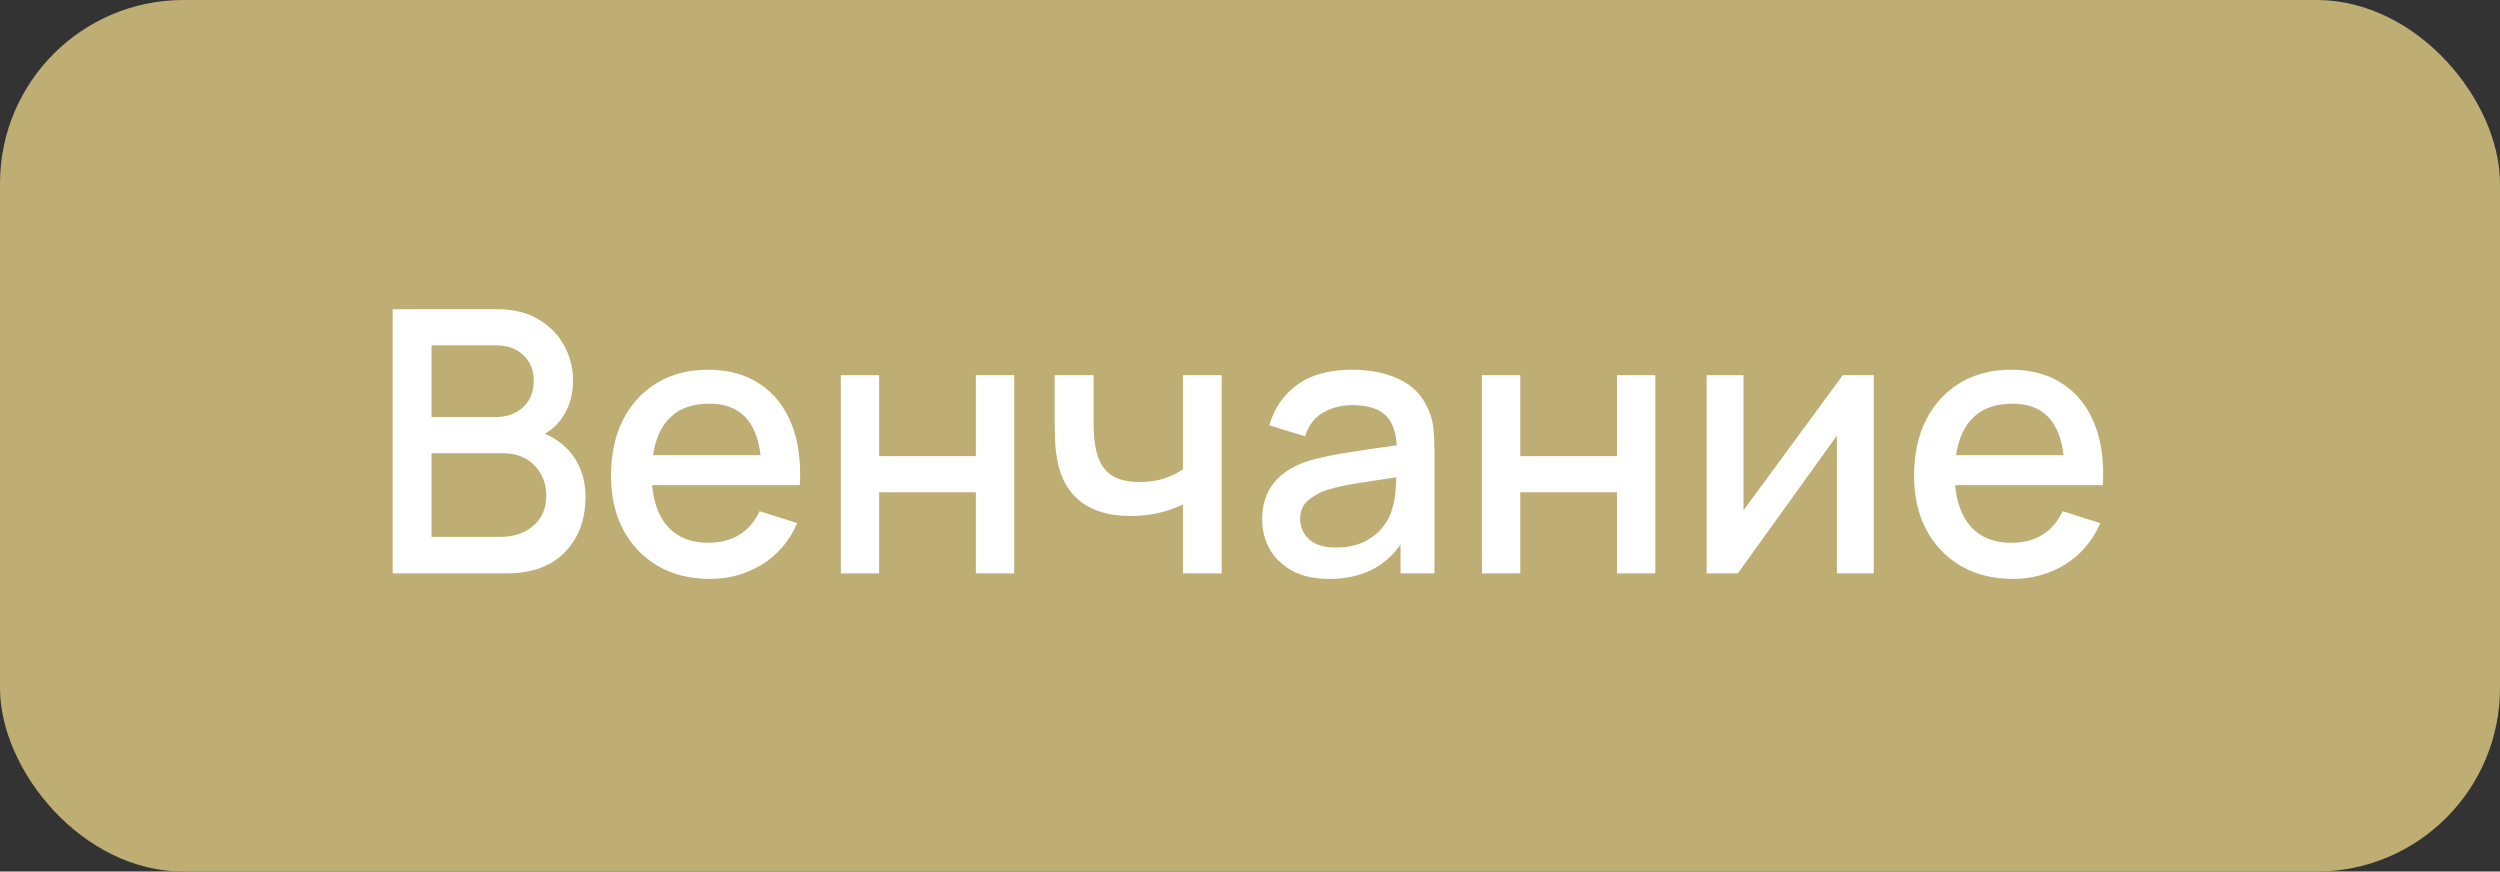
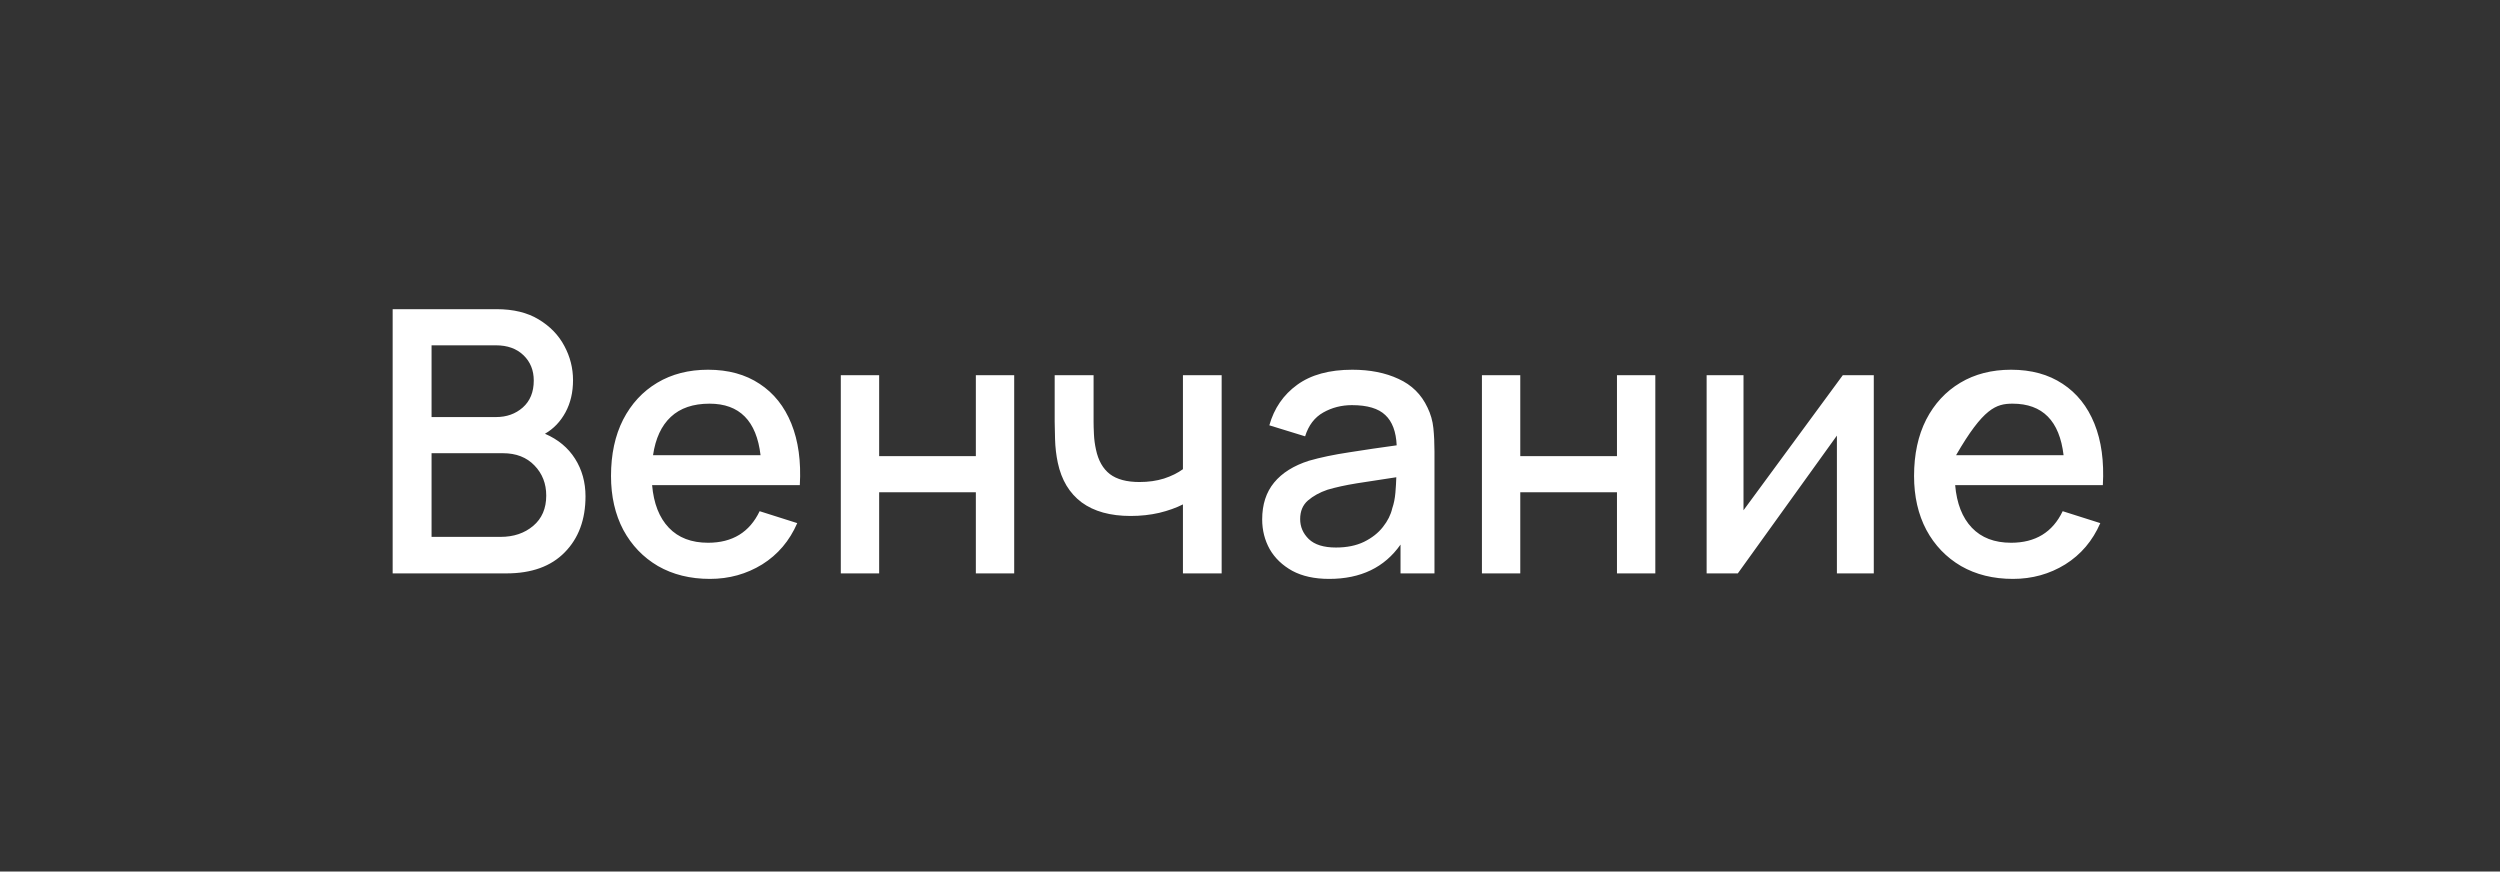
<svg xmlns="http://www.w3.org/2000/svg" width="109" height="38" viewBox="0 0 109 38" fill="none">
  <rect x="0" y="0" width="109" height="38" fill="#333333" stroke="none" />
-   <rect width="109" height="38" rx="8" fill="#BEAE73" />
-   <path d="M17.12 25H22.08C23.179 25 24.027 24.693 24.624 24.08C25.227 23.467 25.528 22.653 25.528 21.64C25.528 21.027 25.376 20.48 25.072 20C24.768 19.52 24.331 19.157 23.76 18.912C24.139 18.693 24.437 18.381 24.656 17.976C24.875 17.571 24.984 17.104 24.984 16.576C24.984 16.053 24.859 15.557 24.608 15.088C24.357 14.613 23.984 14.227 23.488 13.928C22.997 13.629 22.384 13.48 21.648 13.48H17.12V25ZM18.816 18.184V15.056H21.624C22.125 15.056 22.525 15.2 22.824 15.488C23.123 15.776 23.272 16.144 23.272 16.592C23.272 17.093 23.112 17.485 22.792 17.768C22.477 18.045 22.088 18.184 21.624 18.184H18.816ZM18.816 23.408V19.76H21.928C22.504 19.76 22.963 19.939 23.304 20.296C23.645 20.648 23.816 21.085 23.816 21.608C23.816 22.168 23.627 22.608 23.248 22.928C22.869 23.248 22.395 23.408 21.824 23.408H18.816ZM30.952 25.24C31.789 25.24 32.549 25.029 33.232 24.608C33.915 24.181 34.424 23.581 34.76 22.808L33.12 22.288C32.683 23.205 31.933 23.664 30.872 23.664C30.147 23.664 29.576 23.445 29.16 23.008C28.744 22.571 28.501 21.952 28.432 21.152H34.872C34.931 20.117 34.808 19.224 34.504 18.472C34.2 17.72 33.739 17.141 33.12 16.736C32.501 16.325 31.752 16.12 30.872 16.12C30.029 16.12 29.291 16.309 28.656 16.688C28.021 17.067 27.525 17.603 27.168 18.296C26.816 18.989 26.64 19.808 26.64 20.752C26.64 21.643 26.819 22.427 27.176 23.104C27.539 23.776 28.043 24.301 28.688 24.68C29.339 25.053 30.093 25.24 30.952 25.24ZM30.936 17.6C32.243 17.6 32.984 18.349 33.16 19.848H28.472C28.579 19.117 28.837 18.56 29.248 18.176C29.659 17.792 30.221 17.6 30.936 17.6ZM36.659 25H38.331V21.464H42.547V25H44.219V16.36H42.547V19.888H38.331V16.36H36.659V25ZM51.576 25H53.264V16.36H51.576V20.456C51.352 20.621 51.077 20.757 50.752 20.864C50.432 20.965 50.074 21.016 49.68 21.016C49.125 21.016 48.696 20.901 48.392 20.672C48.088 20.437 47.885 20.08 47.784 19.6C47.736 19.381 47.706 19.16 47.696 18.936C47.685 18.712 47.68 18.531 47.68 18.392V16.36H45.984V18.392C45.984 18.536 45.989 18.787 46 19.144C46.01 19.501 46.05 19.845 46.12 20.176C46.28 20.928 46.626 21.504 47.16 21.904C47.698 22.299 48.41 22.496 49.296 22.496C49.733 22.496 50.149 22.451 50.544 22.36C50.938 22.264 51.282 22.141 51.576 21.992V25ZM57.951 25.24C59.327 25.24 60.364 24.741 61.063 23.744V25H62.543V19.68C62.543 19.317 62.527 18.979 62.495 18.664C62.463 18.349 62.377 18.051 62.239 17.768C61.972 17.197 61.551 16.781 60.975 16.52C60.404 16.253 59.732 16.12 58.959 16.12C57.961 16.12 57.161 16.339 56.559 16.776C55.956 17.213 55.551 17.803 55.343 18.544L56.903 19.024C57.052 18.544 57.316 18.197 57.695 17.984C58.073 17.771 58.489 17.664 58.943 17.664C59.615 17.664 60.1 17.808 60.399 18.096C60.703 18.379 60.868 18.819 60.895 19.416C60.191 19.512 59.503 19.613 58.831 19.72C58.159 19.821 57.572 19.944 57.071 20.088C56.404 20.301 55.897 20.619 55.551 21.04C55.204 21.461 55.031 21.997 55.031 22.648C55.031 23.117 55.14 23.549 55.359 23.944C55.583 24.333 55.911 24.648 56.343 24.888C56.78 25.123 57.316 25.24 57.951 25.24ZM58.247 23.872C57.713 23.872 57.319 23.749 57.063 23.504C56.812 23.259 56.687 22.968 56.687 22.632C56.687 22.291 56.799 22.021 57.023 21.824C57.252 21.627 57.537 21.469 57.879 21.352C58.241 21.245 58.668 21.152 59.159 21.072C59.655 20.992 60.228 20.904 60.879 20.808C60.873 21.011 60.86 21.237 60.839 21.488C60.817 21.739 60.772 21.963 60.703 22.16C60.639 22.443 60.503 22.715 60.295 22.976C60.092 23.237 59.817 23.453 59.471 23.624C59.129 23.789 58.721 23.872 58.247 23.872ZM64.612 25H66.284V21.464H70.5V25H72.172V16.36H70.5V19.888H66.284V16.36H64.612V25ZM81.697 16.36H80.345L76.017 22.248V16.36H74.409V25H75.769L80.089 18.992V25H81.697V16.36ZM87.764 25.24C88.602 25.24 89.362 25.029 90.044 24.608C90.727 24.181 91.237 23.581 91.573 22.808L89.933 22.288C89.495 23.205 88.746 23.664 87.684 23.664C86.959 23.664 86.388 23.445 85.972 23.008C85.556 22.571 85.314 21.952 85.245 21.152H91.684C91.743 20.117 91.621 19.224 91.317 18.472C91.013 17.72 90.551 17.141 89.933 16.736C89.314 16.325 88.564 16.12 87.684 16.12C86.842 16.12 86.103 16.309 85.469 16.688C84.834 17.067 84.338 17.603 83.981 18.296C83.629 18.989 83.453 19.808 83.453 20.752C83.453 21.643 83.631 22.427 83.989 23.104C84.351 23.776 84.855 24.301 85.501 24.68C86.151 25.053 86.906 25.24 87.764 25.24ZM87.749 17.6C89.055 17.6 89.796 18.349 89.972 19.848H85.284C85.391 19.117 85.65 18.56 86.061 18.176C86.471 17.792 87.034 17.6 87.749 17.6Z" fill="white" />
+   <path d="M17.12 25H22.08C23.179 25 24.027 24.693 24.624 24.08C25.227 23.467 25.528 22.653 25.528 21.64C25.528 21.027 25.376 20.48 25.072 20C24.768 19.52 24.331 19.157 23.76 18.912C24.139 18.693 24.437 18.381 24.656 17.976C24.875 17.571 24.984 17.104 24.984 16.576C24.984 16.053 24.859 15.557 24.608 15.088C24.357 14.613 23.984 14.227 23.488 13.928C22.997 13.629 22.384 13.48 21.648 13.48H17.12V25ZM18.816 18.184V15.056H21.624C22.125 15.056 22.525 15.2 22.824 15.488C23.123 15.776 23.272 16.144 23.272 16.592C23.272 17.093 23.112 17.485 22.792 17.768C22.477 18.045 22.088 18.184 21.624 18.184H18.816ZM18.816 23.408V19.76H21.928C22.504 19.76 22.963 19.939 23.304 20.296C23.645 20.648 23.816 21.085 23.816 21.608C23.816 22.168 23.627 22.608 23.248 22.928C22.869 23.248 22.395 23.408 21.824 23.408H18.816ZM30.952 25.24C31.789 25.24 32.549 25.029 33.232 24.608C33.915 24.181 34.424 23.581 34.76 22.808L33.12 22.288C32.683 23.205 31.933 23.664 30.872 23.664C30.147 23.664 29.576 23.445 29.16 23.008C28.744 22.571 28.501 21.952 28.432 21.152H34.872C34.931 20.117 34.808 19.224 34.504 18.472C34.2 17.72 33.739 17.141 33.12 16.736C32.501 16.325 31.752 16.12 30.872 16.12C30.029 16.12 29.291 16.309 28.656 16.688C28.021 17.067 27.525 17.603 27.168 18.296C26.816 18.989 26.64 19.808 26.64 20.752C26.64 21.643 26.819 22.427 27.176 23.104C27.539 23.776 28.043 24.301 28.688 24.68C29.339 25.053 30.093 25.24 30.952 25.24ZM30.936 17.6C32.243 17.6 32.984 18.349 33.16 19.848H28.472C28.579 19.117 28.837 18.56 29.248 18.176C29.659 17.792 30.221 17.6 30.936 17.6ZM36.659 25H38.331V21.464H42.547V25H44.219V16.36H42.547V19.888H38.331V16.36H36.659V25ZM51.576 25H53.264V16.36H51.576V20.456C51.352 20.621 51.077 20.757 50.752 20.864C50.432 20.965 50.074 21.016 49.68 21.016C49.125 21.016 48.696 20.901 48.392 20.672C48.088 20.437 47.885 20.08 47.784 19.6C47.736 19.381 47.706 19.16 47.696 18.936C47.685 18.712 47.68 18.531 47.68 18.392V16.36H45.984V18.392C45.984 18.536 45.989 18.787 46 19.144C46.01 19.501 46.05 19.845 46.12 20.176C46.28 20.928 46.626 21.504 47.16 21.904C47.698 22.299 48.41 22.496 49.296 22.496C49.733 22.496 50.149 22.451 50.544 22.36C50.938 22.264 51.282 22.141 51.576 21.992V25ZM57.951 25.24C59.327 25.24 60.364 24.741 61.063 23.744V25H62.543V19.68C62.543 19.317 62.527 18.979 62.495 18.664C62.463 18.349 62.377 18.051 62.239 17.768C61.972 17.197 61.551 16.781 60.975 16.52C60.404 16.253 59.732 16.12 58.959 16.12C57.961 16.12 57.161 16.339 56.559 16.776C55.956 17.213 55.551 17.803 55.343 18.544L56.903 19.024C57.052 18.544 57.316 18.197 57.695 17.984C58.073 17.771 58.489 17.664 58.943 17.664C59.615 17.664 60.1 17.808 60.399 18.096C60.703 18.379 60.868 18.819 60.895 19.416C60.191 19.512 59.503 19.613 58.831 19.72C58.159 19.821 57.572 19.944 57.071 20.088C56.404 20.301 55.897 20.619 55.551 21.04C55.204 21.461 55.031 21.997 55.031 22.648C55.031 23.117 55.14 23.549 55.359 23.944C55.583 24.333 55.911 24.648 56.343 24.888C56.78 25.123 57.316 25.24 57.951 25.24ZM58.247 23.872C57.713 23.872 57.319 23.749 57.063 23.504C56.812 23.259 56.687 22.968 56.687 22.632C56.687 22.291 56.799 22.021 57.023 21.824C57.252 21.627 57.537 21.469 57.879 21.352C58.241 21.245 58.668 21.152 59.159 21.072C59.655 20.992 60.228 20.904 60.879 20.808C60.873 21.011 60.86 21.237 60.839 21.488C60.817 21.739 60.772 21.963 60.703 22.16C60.639 22.443 60.503 22.715 60.295 22.976C60.092 23.237 59.817 23.453 59.471 23.624C59.129 23.789 58.721 23.872 58.247 23.872ZM64.612 25H66.284V21.464H70.5V25H72.172V16.36H70.5V19.888H66.284V16.36H64.612V25ZM81.697 16.36H80.345L76.017 22.248V16.36H74.409V25H75.769L80.089 18.992V25H81.697V16.36ZM87.764 25.24C88.602 25.24 89.362 25.029 90.044 24.608C90.727 24.181 91.237 23.581 91.573 22.808L89.933 22.288C89.495 23.205 88.746 23.664 87.684 23.664C86.959 23.664 86.388 23.445 85.972 23.008C85.556 22.571 85.314 21.952 85.245 21.152H91.684C91.743 20.117 91.621 19.224 91.317 18.472C91.013 17.72 90.551 17.141 89.933 16.736C89.314 16.325 88.564 16.12 87.684 16.12C86.842 16.12 86.103 16.309 85.469 16.688C84.834 17.067 84.338 17.603 83.981 18.296C83.629 18.989 83.453 19.808 83.453 20.752C83.453 21.643 83.631 22.427 83.989 23.104C84.351 23.776 84.855 24.301 85.501 24.68C86.151 25.053 86.906 25.24 87.764 25.24ZM87.749 17.6C89.055 17.6 89.796 18.349 89.972 19.848H85.284C86.471 17.792 87.034 17.6 87.749 17.6Z" fill="white" />
</svg>